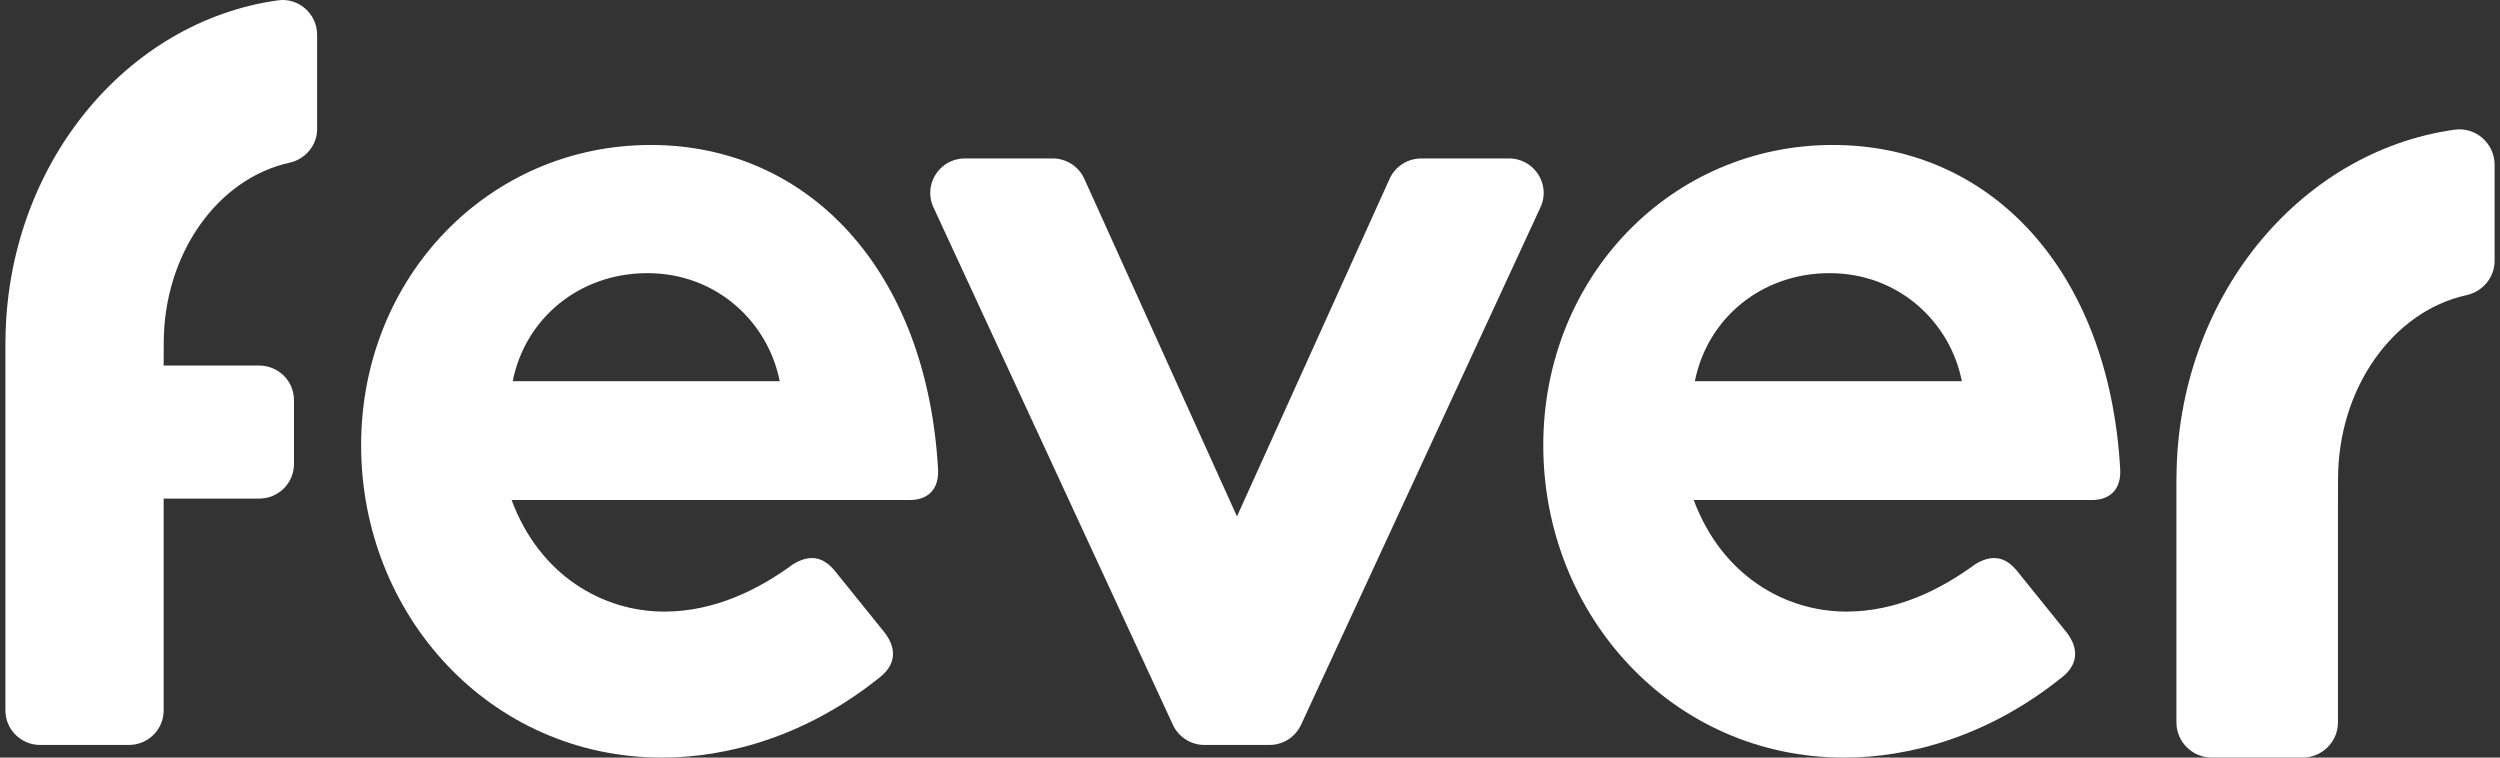
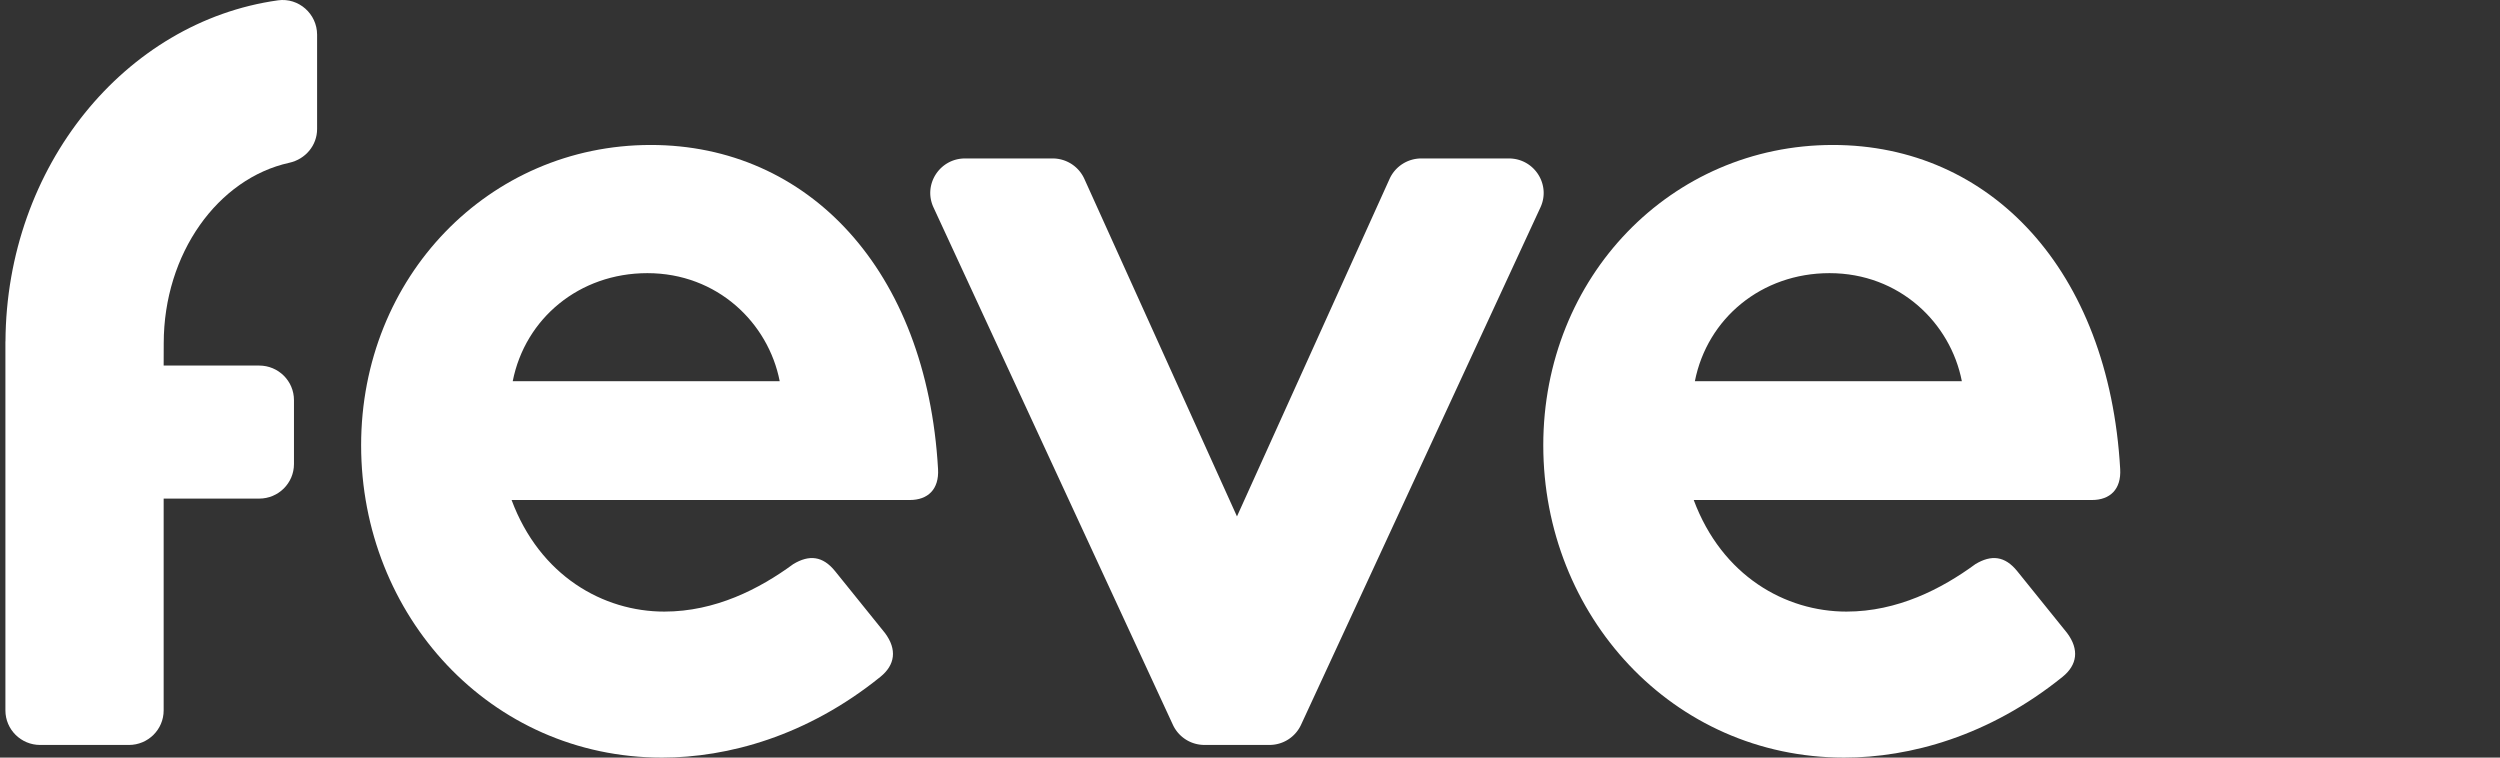
<svg xmlns="http://www.w3.org/2000/svg" width="231" height="70" fill="none">
  <rect width="100%" height="100%" fill="#333333" stroke="none" />
-   <path fill="#fff" d="M226.81 11.983c-14.419 2.007-25.62 15.634-25.702 32.12h-.006V66.75c0 1.796 1.467 3.252 3.278 3.252h8.369c1.811 0 3.278-1.456 3.278-3.252V46.38l.007-2.095c0-8.465 5.117-15.527 11.847-17.006 1.519-.333 2.619-1.632 2.619-3.177v-8.89c-.003-1.956-1.737-3.5-3.69-3.23Z" />
  <path fill="#fff" fill-rule="evenodd" d="M33.368 41.149c0-15.576 11.812-27.754 26.76-27.754 14.529 0 25.504 11.517 26.548 29.954.106 1.864-.938 2.852-2.612 2.852H47.27c2.615 7.02 8.47 10.31 14.113 10.31 4.705 0 8.78-2.086 11.916-4.388 1.463-.88 2.718-.768 3.867.657l4.6 5.704c1.149 1.533.938 2.962-.42 4.058-6.795 5.484-14.112 7.46-20.175 7.46-15.886 0-27.803-13.166-27.803-28.853Zm26.446-15.91c-6.27 0-11.29 4.17-12.438 9.984h24.669c-1.047-5.376-5.75-9.984-12.23-9.984Z" clip-rule="evenodd" />
  <path fill="#fff" d="M139.421 14.641h-8.093c-1.264 0-2.41.738-2.929 1.883l-14.103 31.192-14.104-31.192a3.213 3.213 0 0 0-2.928-1.883H89.17c-2.342 0-3.895 2.41-2.916 4.522l22.122 47.81a3.21 3.21 0 0 0 2.916 1.859h6.007a3.21 3.21 0 0 0 2.916-1.858l22.123-47.811c.978-2.111-.575-4.522-2.917-4.522Z" />
  <path fill="#fff" fill-rule="evenodd" d="M142.599 41.149c0-15.576 11.811-27.754 26.759-27.754 14.529 0 25.505 11.517 26.548 29.954.106 1.864-.938 2.852-2.612 2.852H156.5c2.615 7.02 8.47 10.31 14.113 10.31 4.705 0 8.78-2.086 11.917-4.388 1.462-.88 2.717-.768 3.866.657l4.6 5.704c1.149 1.533.941 2.962-.419 4.058-6.796 5.484-14.113 7.46-20.175 7.46-15.886 0-27.803-13.166-27.803-28.853Zm26.445-15.91c-6.27 0-11.289 4.17-12.438 9.984h24.669c-1.047-5.376-5.749-9.984-12.231-9.984Z" clip-rule="evenodd" />
  <path fill="#fff" d="M25.685.031C11.56 2.001.587 15.37.506 31.544H.5v34.1c0 1.762 1.438 3.19 3.211 3.19h8.2c1.773 0 3.211-1.428 3.211-3.19V46.07h8.83c1.773 0 3.211-1.429 3.211-3.191v-5.91c0-1.762-1.438-3.191-3.211-3.191h-8.83l.006-2.056c0-8.304 5.013-15.233 11.607-16.683 1.487-.328 2.565-1.602 2.565-3.117V3.2c-.003-1.92-1.702-3.435-3.615-3.17Z" />
</svg>